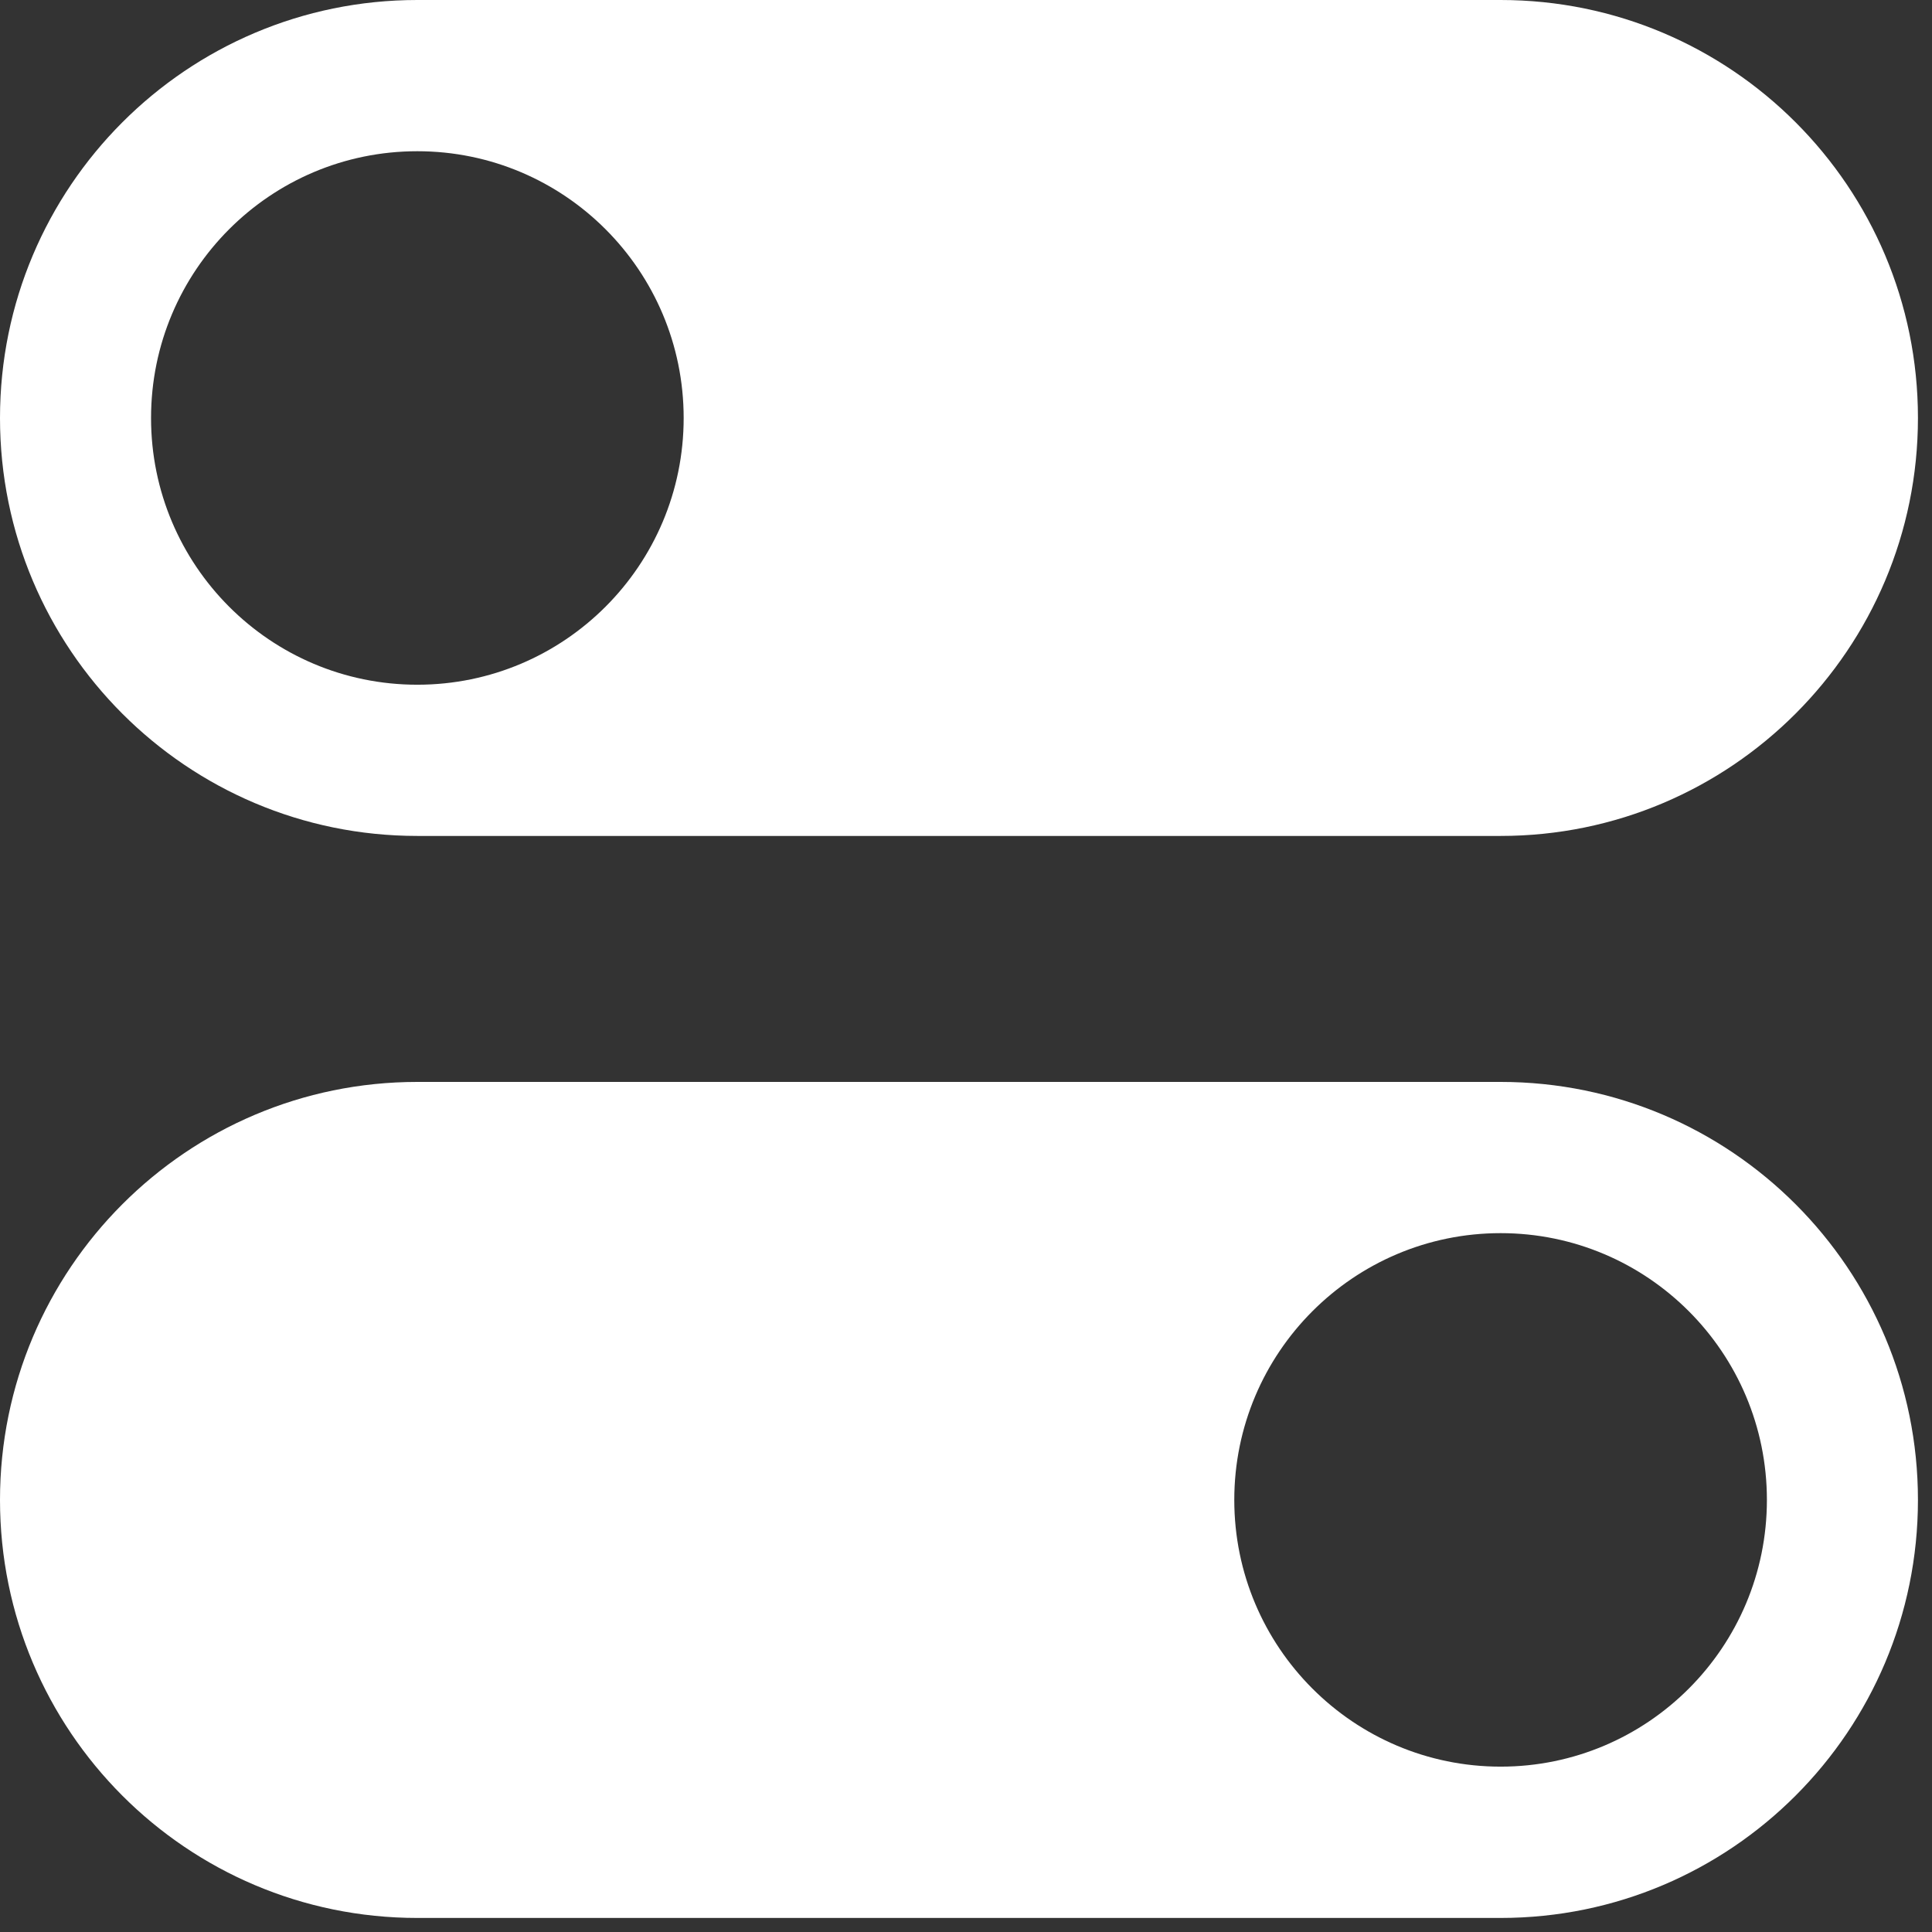
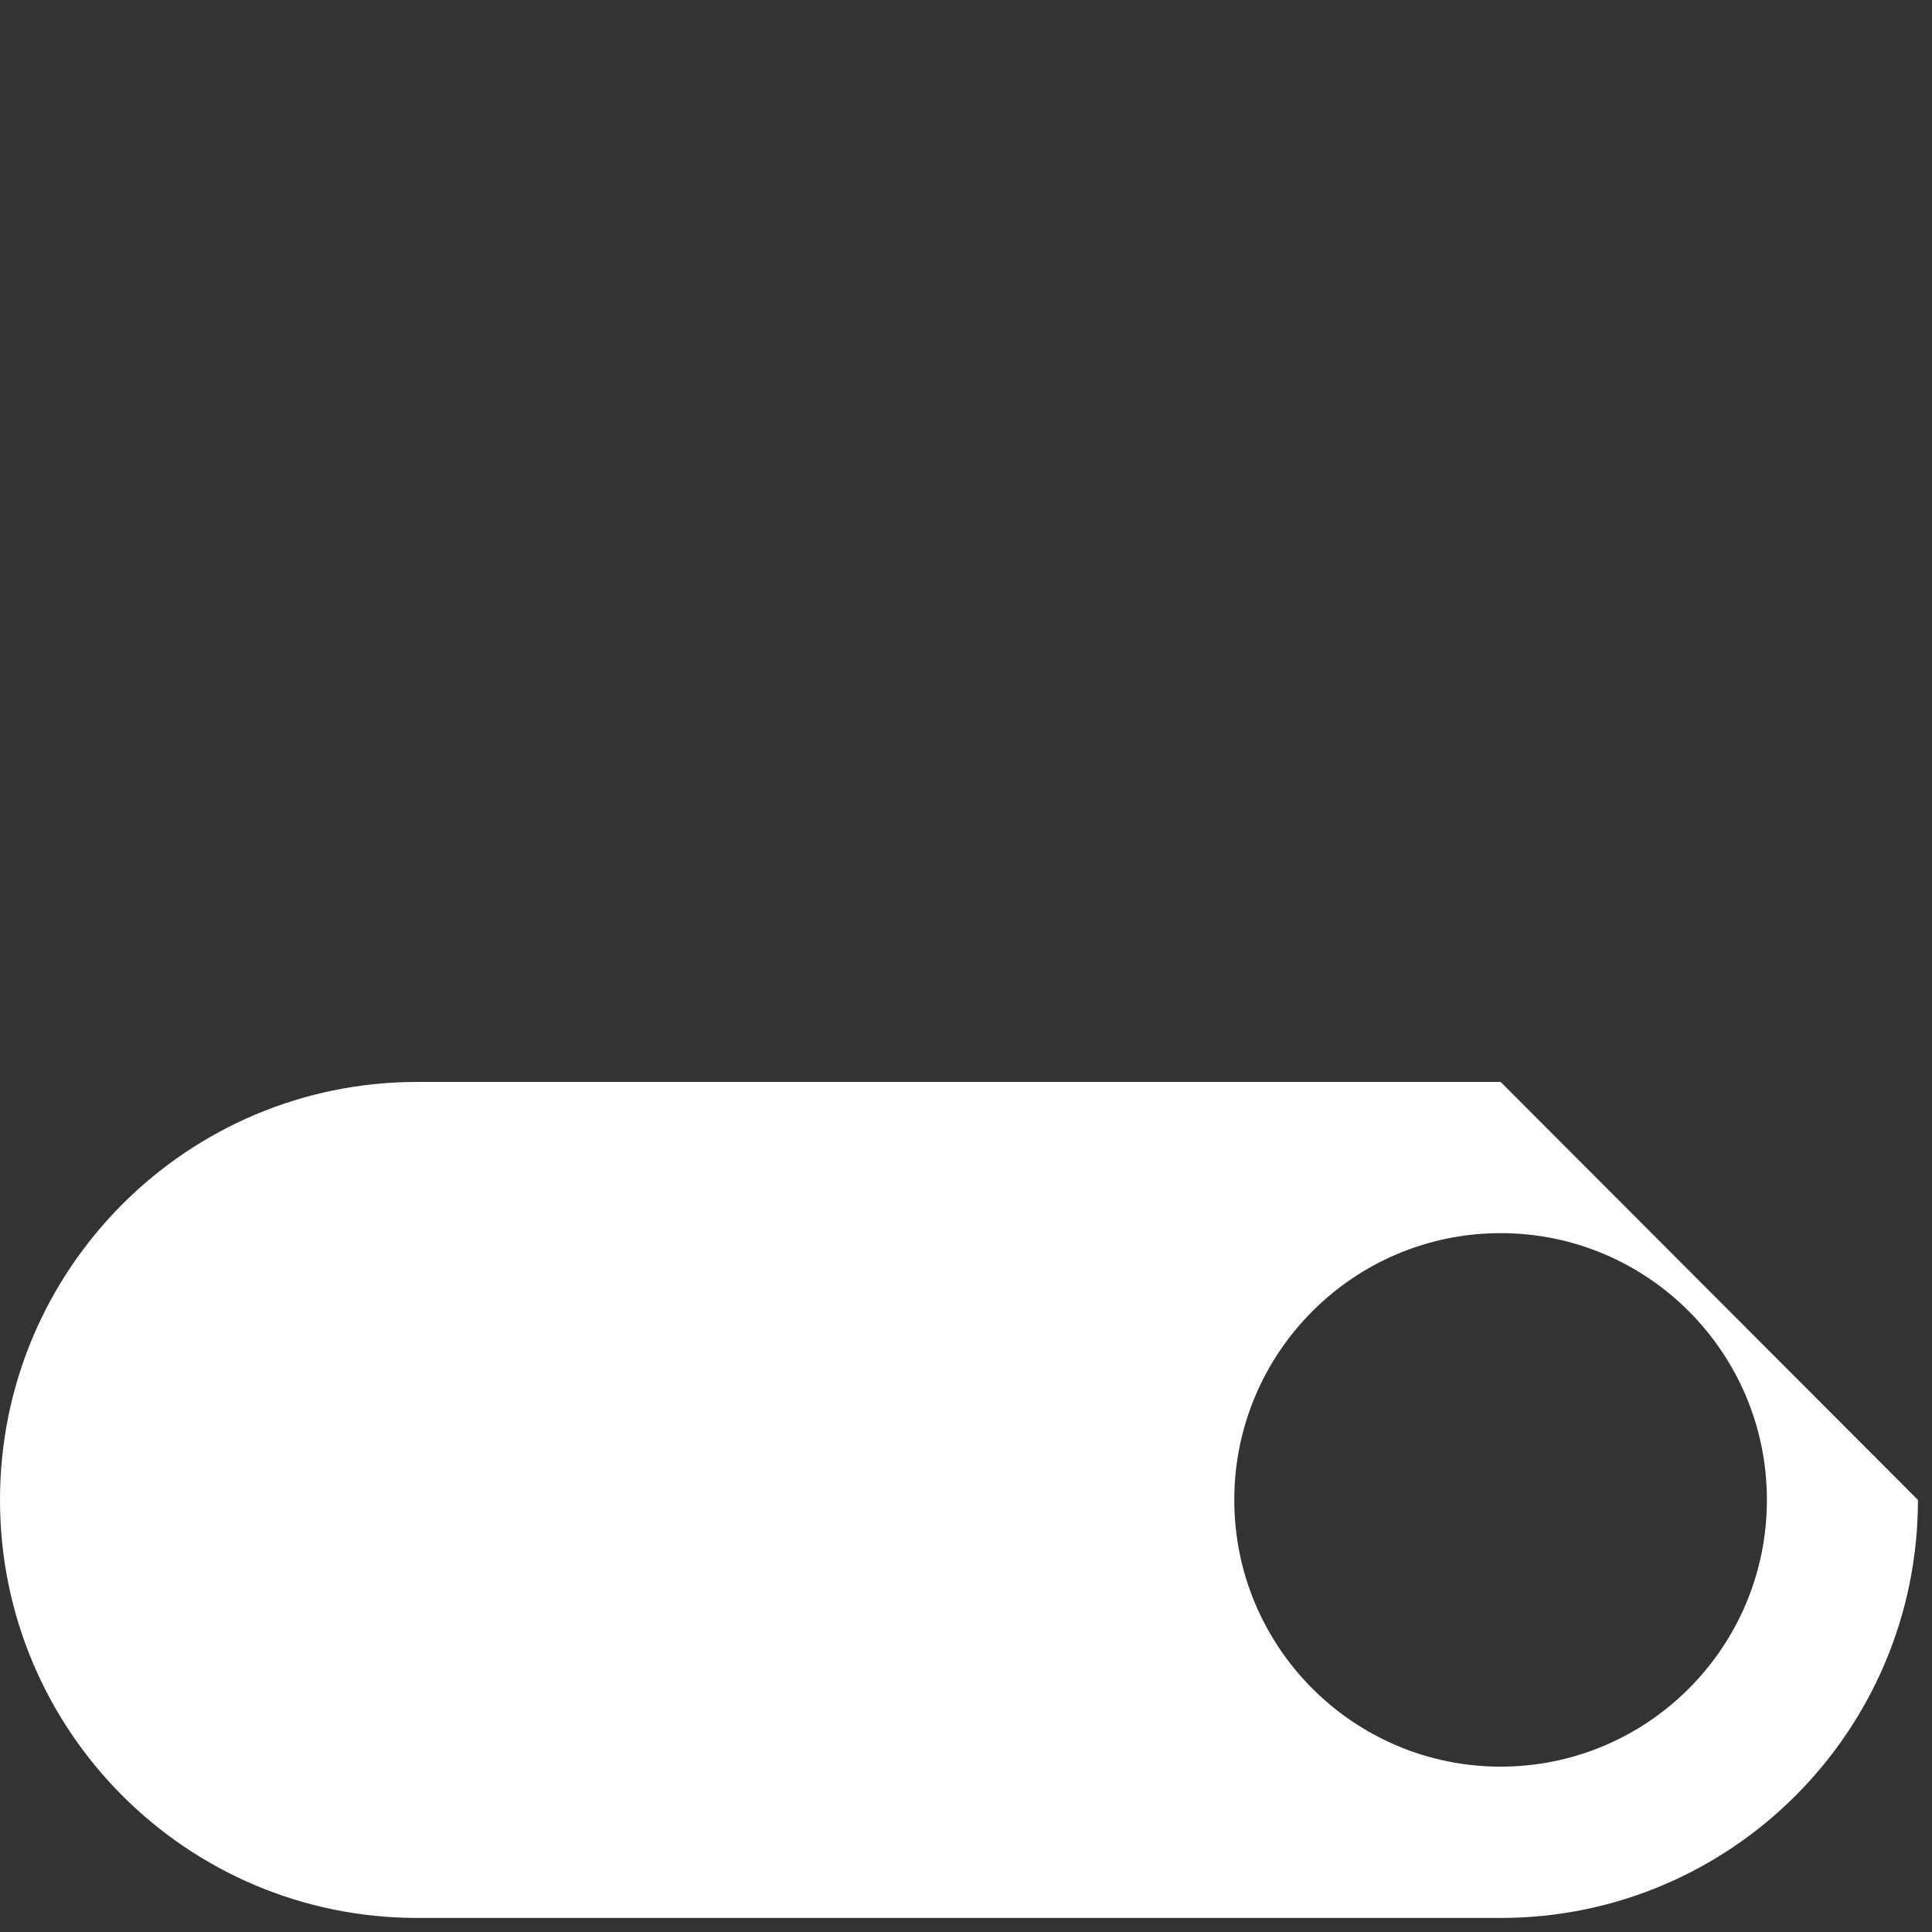
<svg xmlns="http://www.w3.org/2000/svg" width="22" height="22" viewBox="0 0 22 22" fill="none">
  <rect x="0" y="0" width="22" height="22" fill="#333333" stroke="none" />
-   <path d="M4.752 9.519H17.088C19.712 9.519 21.84 7.388 21.84 4.759C21.84 2.13 19.712 0 17.087 0H4.752C2.128 0 0 2.131 0 4.76C0 7.389 2.127 9.519 4.752 9.519ZM4.752 1.722C6.427 1.722 7.785 3.082 7.785 4.76C7.785 6.437 6.427 7.797 4.752 7.797C3.077 7.797 1.72 6.437 1.72 4.76C1.72 3.082 3.077 1.722 4.752 1.722Z" fill="white" />
-   <path d="M17.088 12.32H4.752C2.128 12.32 0 14.451 0 17.08C0 19.709 2.127 21.84 4.752 21.84H17.088C19.712 21.84 21.84 19.709 21.84 17.08C21.84 14.451 19.712 12.32 17.088 12.32ZM17.088 20.117C15.413 20.117 14.055 18.756 14.055 17.08C14.055 15.403 15.414 14.042 17.088 14.042C18.762 14.042 20.12 15.403 20.12 17.08C20.12 18.756 18.763 20.117 17.088 20.117Z" fill="white" />
+   <path d="M17.088 12.32H4.752C2.128 12.32 0 14.451 0 17.08C0 19.709 2.127 21.84 4.752 21.84H17.088C19.712 21.84 21.84 19.709 21.84 17.08ZM17.088 20.117C15.413 20.117 14.055 18.756 14.055 17.08C14.055 15.403 15.414 14.042 17.088 14.042C18.762 14.042 20.12 15.403 20.12 17.08C20.12 18.756 18.763 20.117 17.088 20.117Z" fill="white" />
</svg>